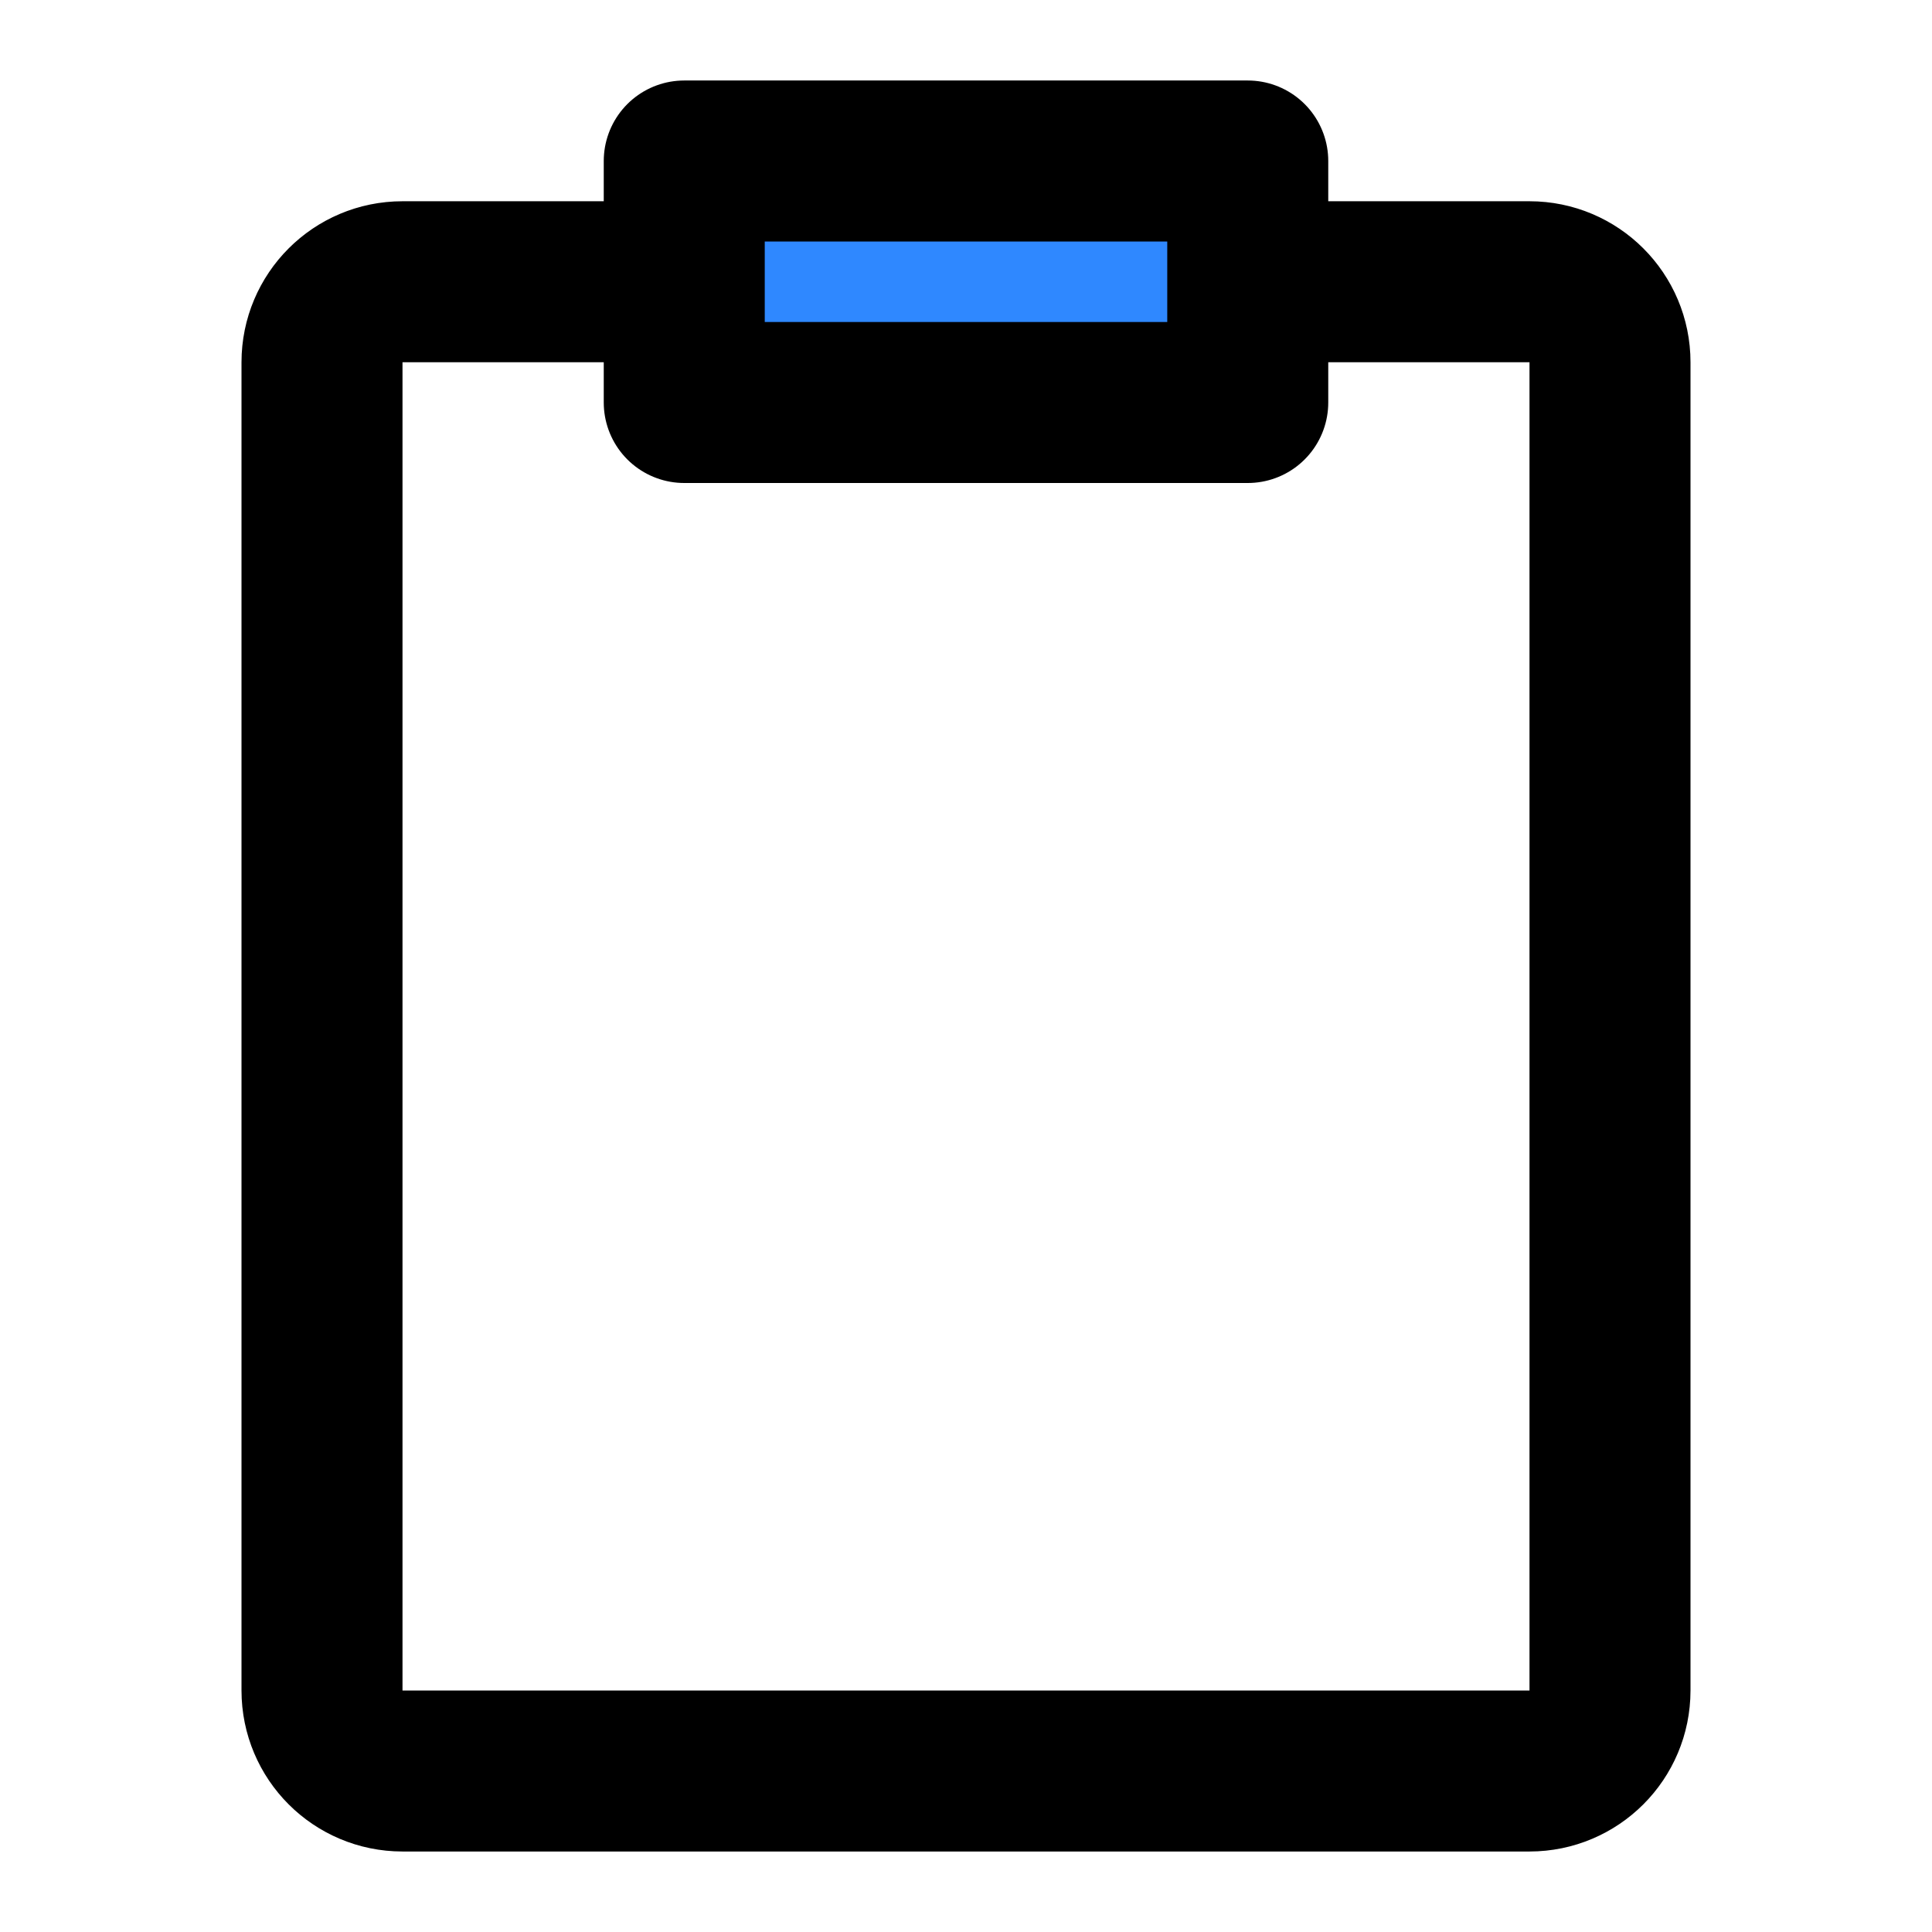
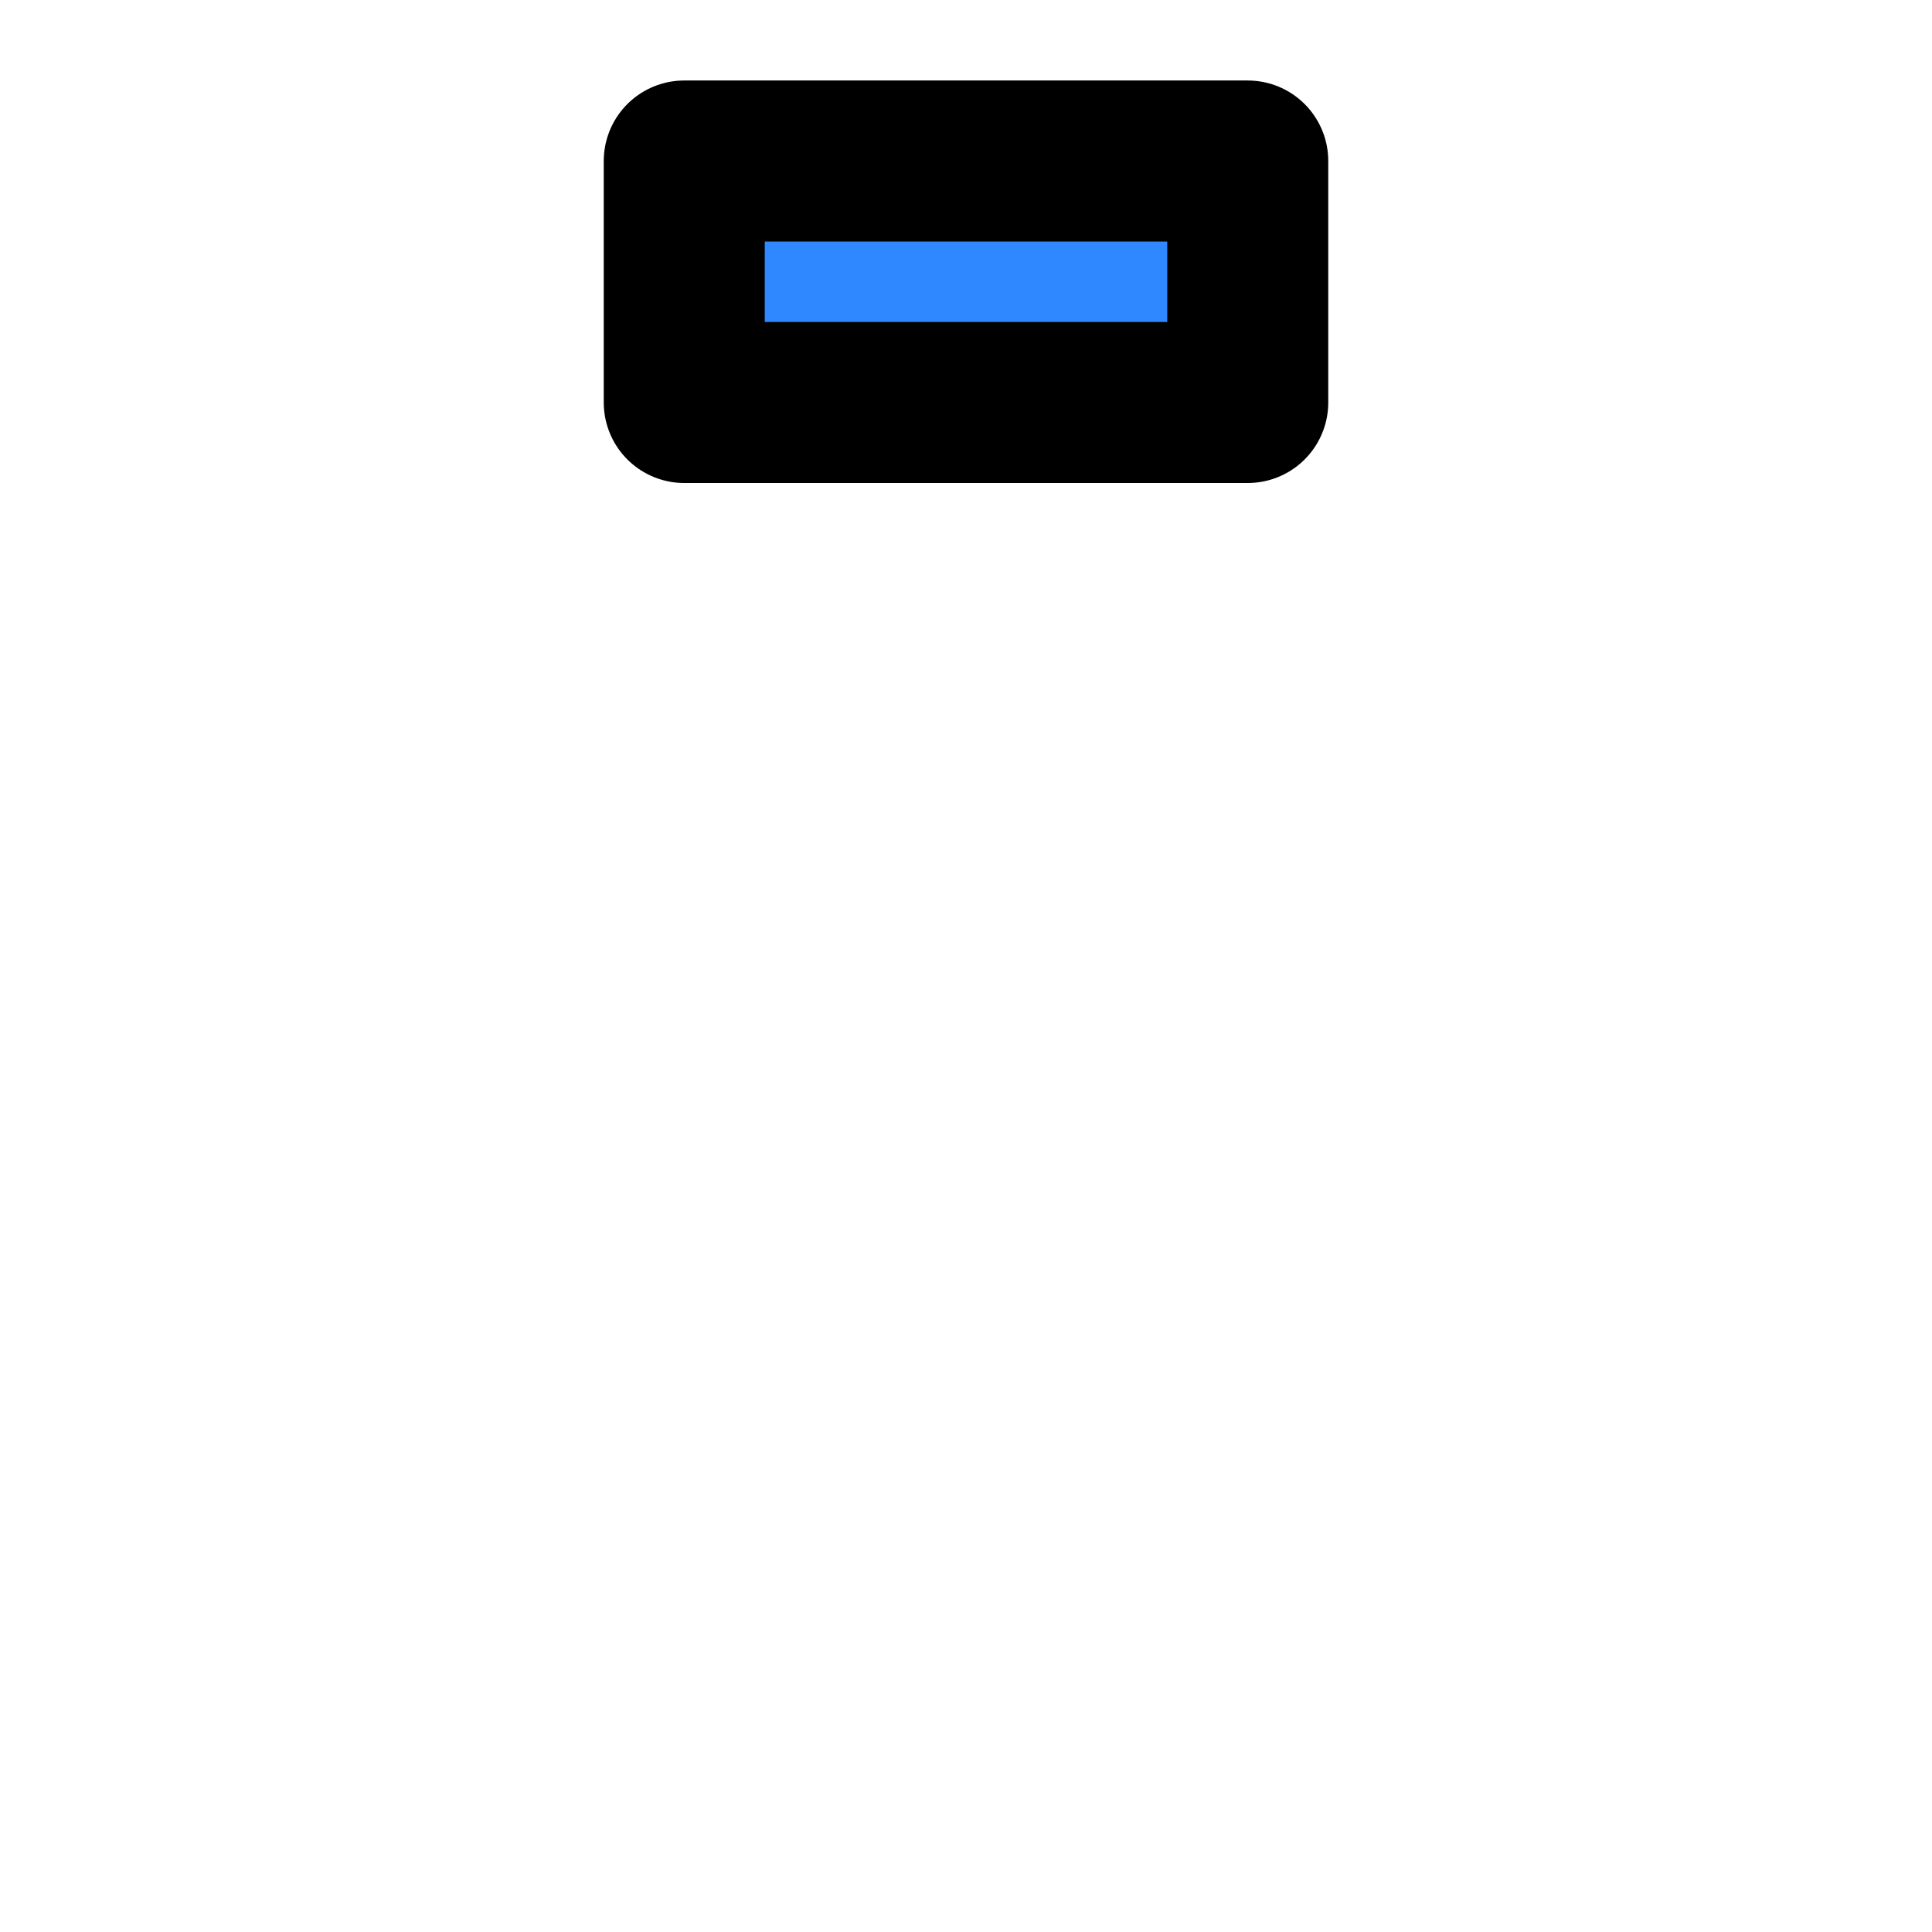
<svg xmlns="http://www.w3.org/2000/svg" width="48" height="48" viewBox="0 0 48 48" fill="none">
-   <path d="M17 7H16H10C8.895 7 8 7.895 8 9L8 42C8 43.105 8.895 44 10 44H38C39.105 44 40 43.105 40 42V9C40 7.895 39.105 7 38 7H33.05H31" stroke="black" stroke-width="4" stroke-linecap="round" stroke-linejoin="round" />
  <rect x="17" y="4" width="14" height="6" fill="#2F88FF" stroke="black" stroke-width="4" stroke-linejoin="round" />
</svg>